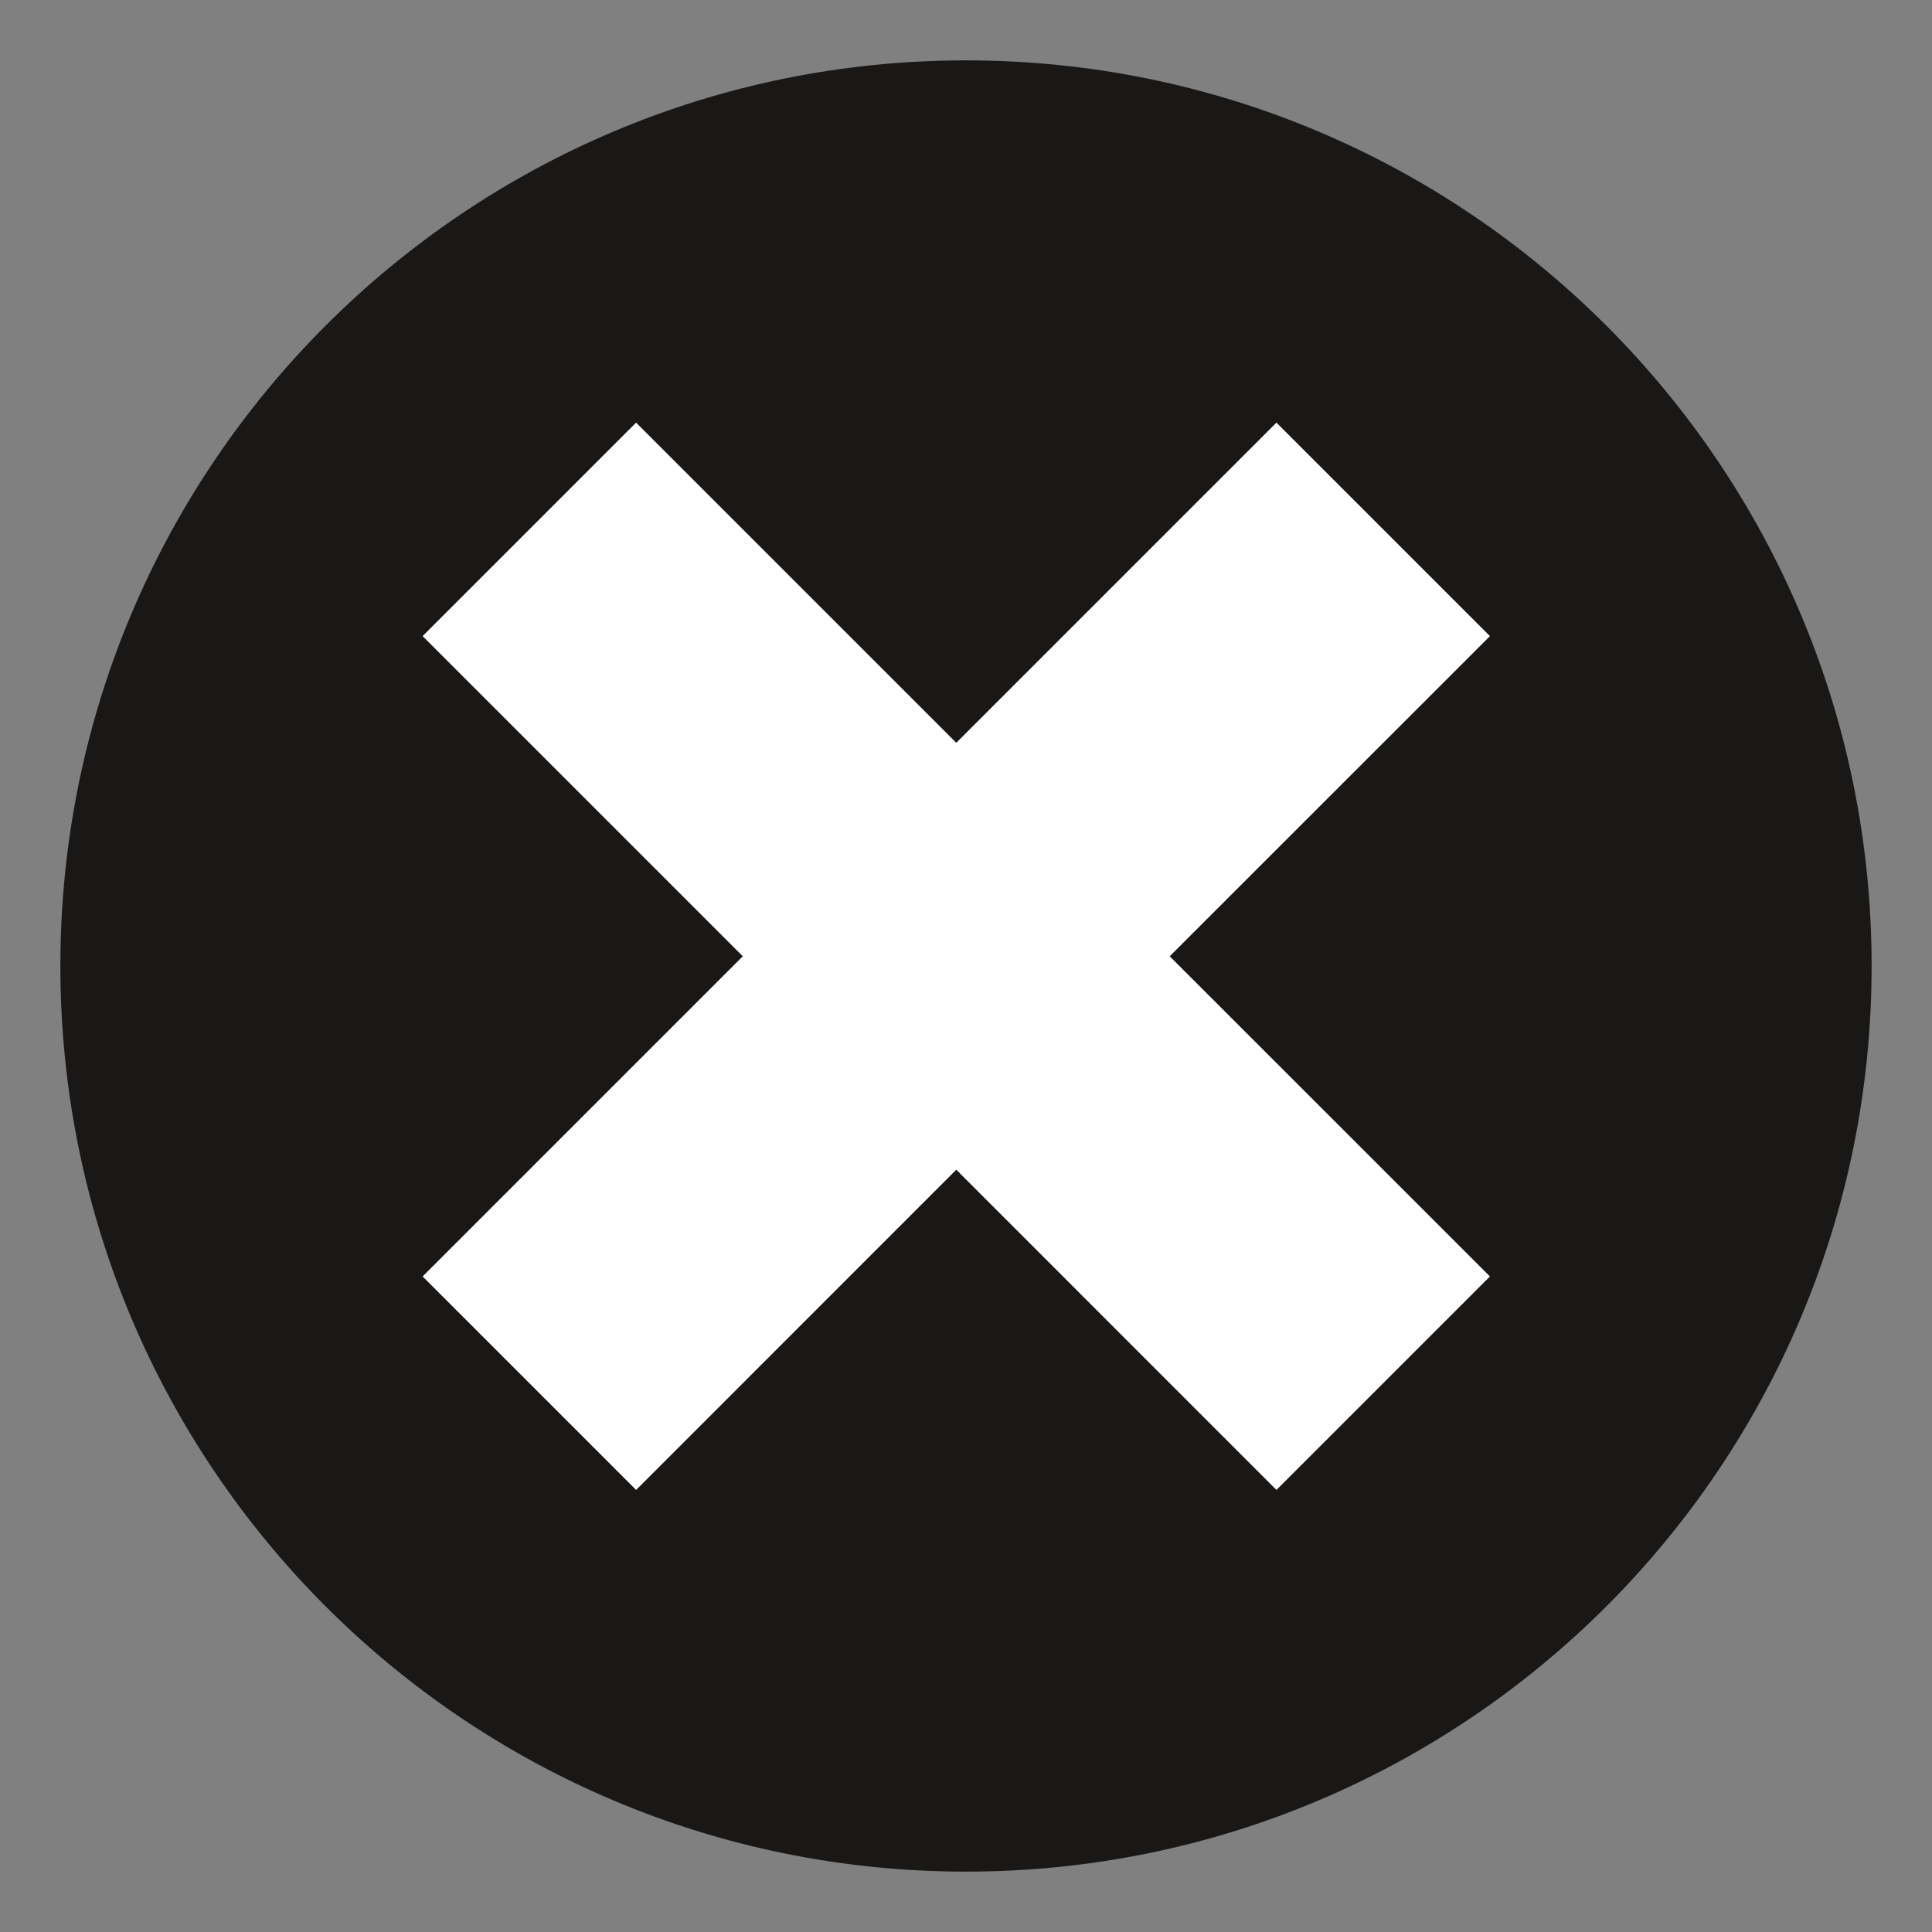
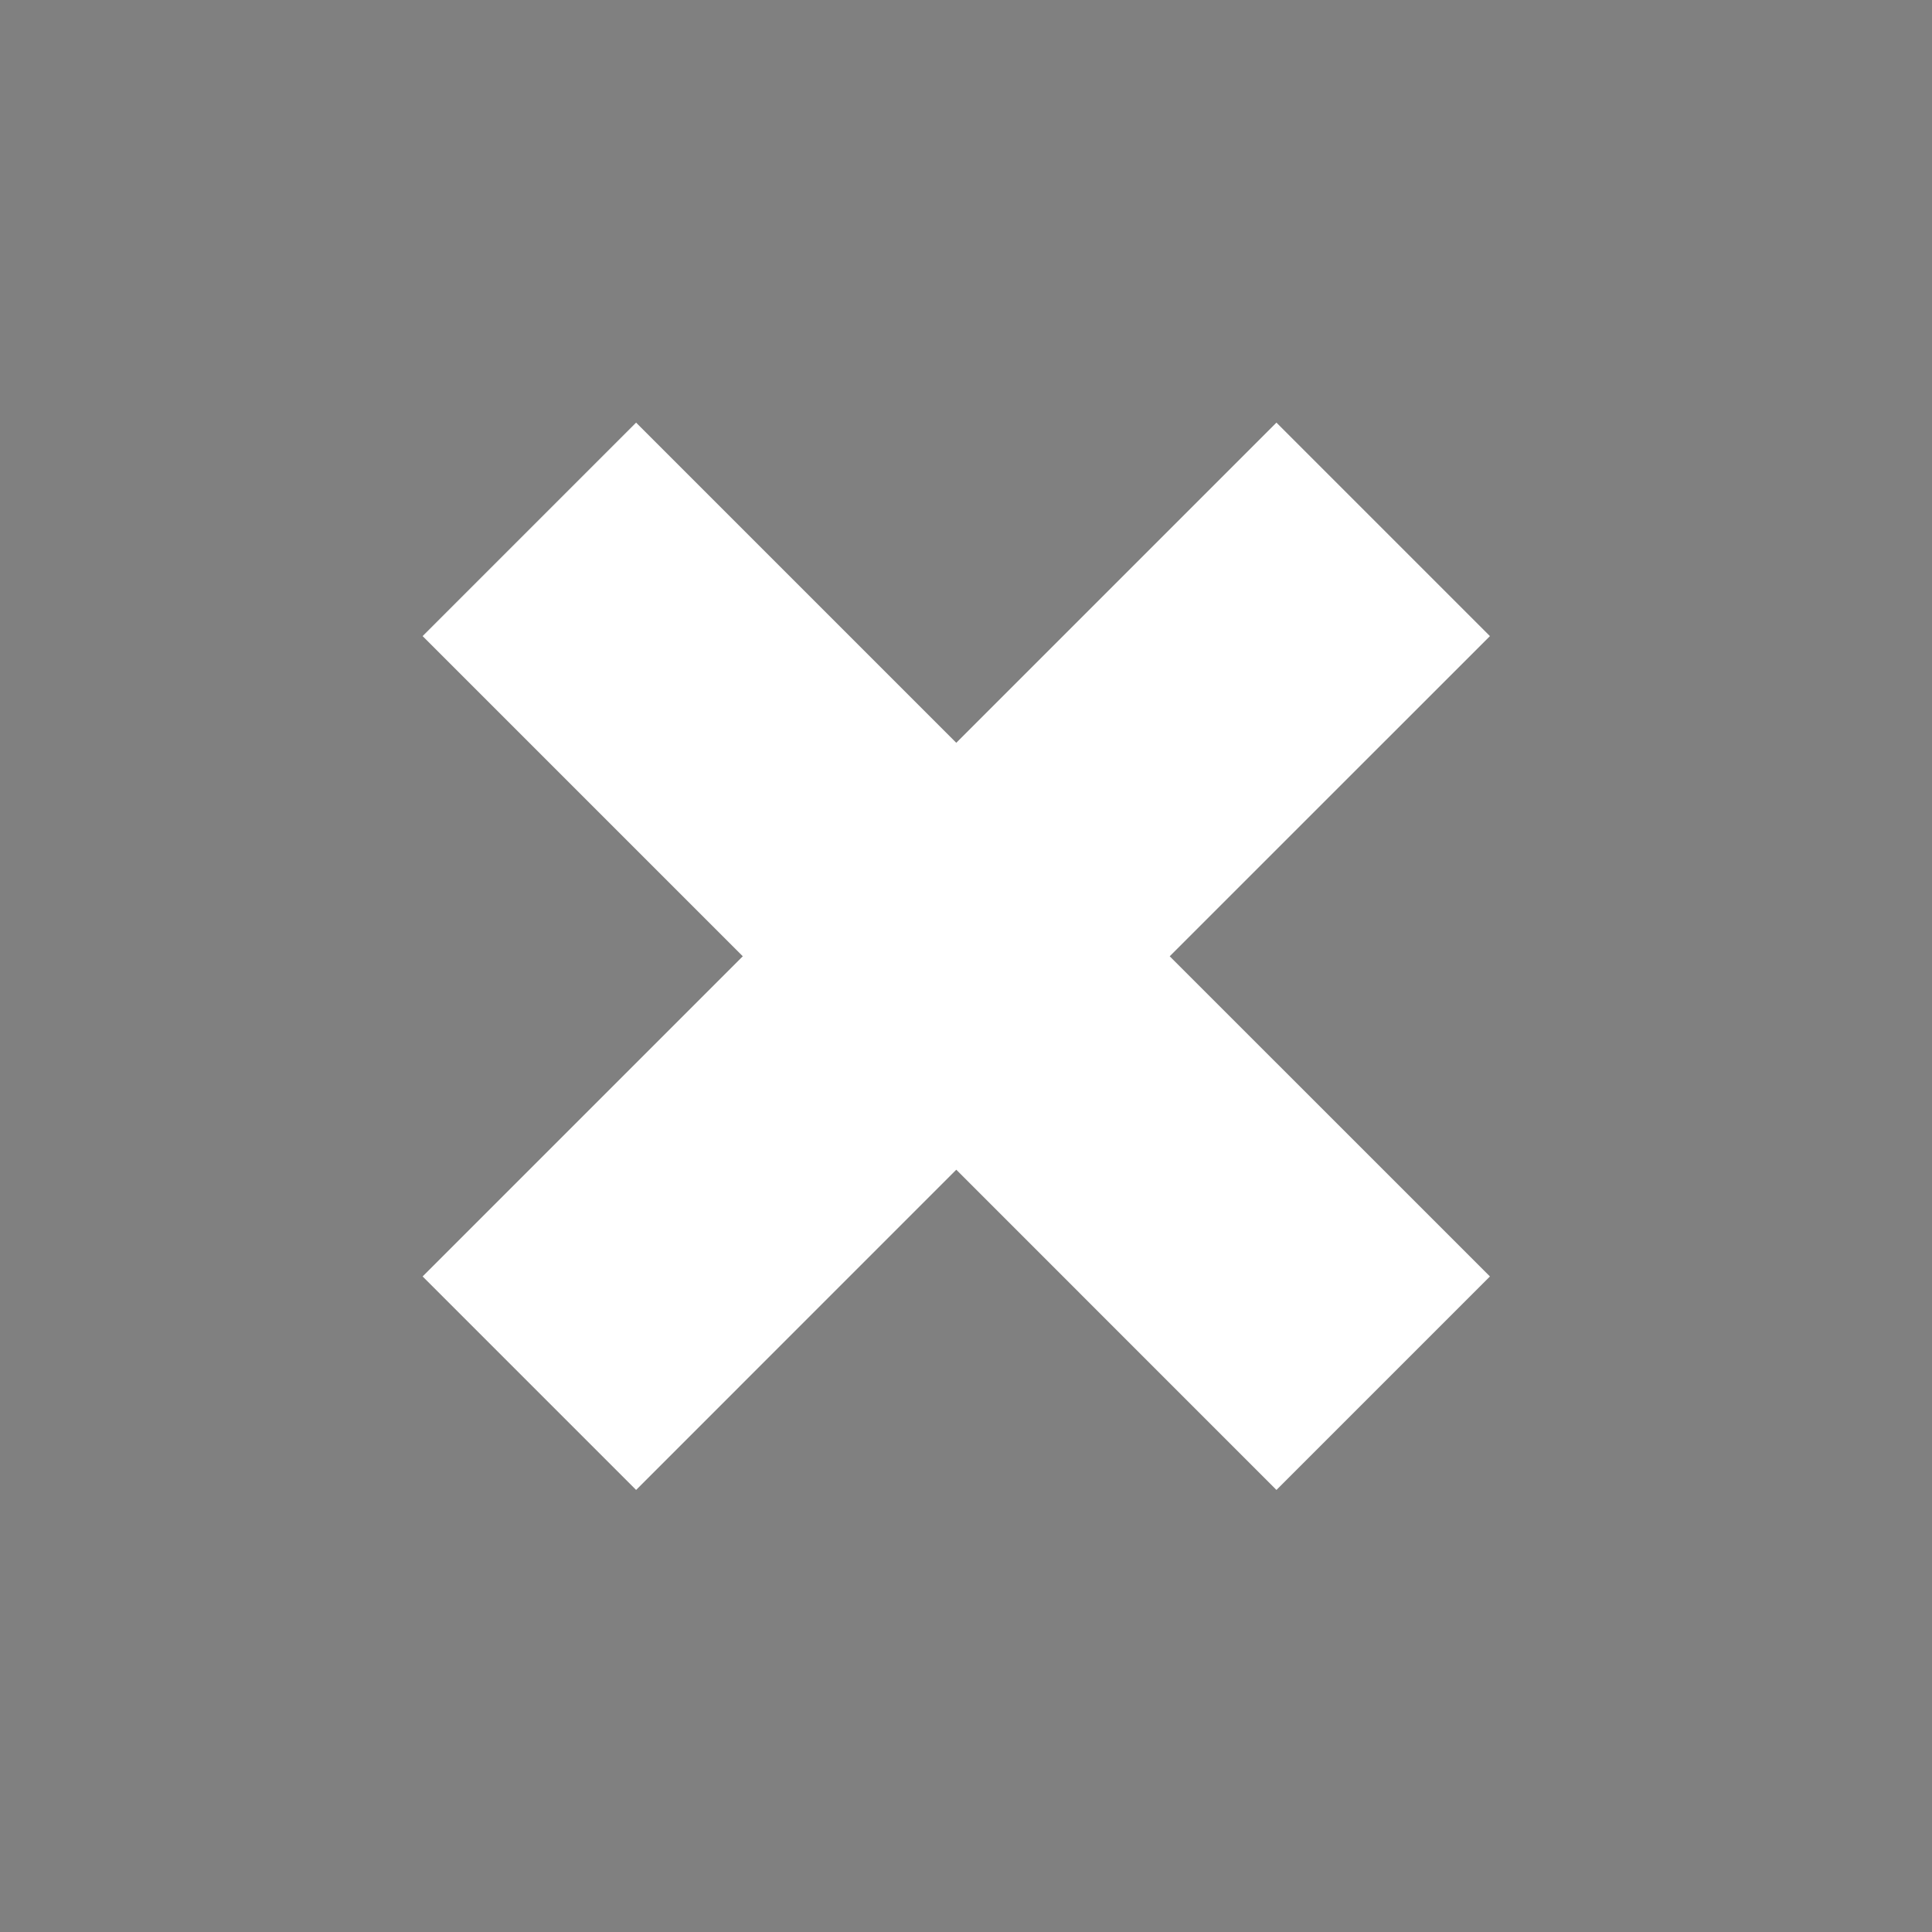
<svg xmlns="http://www.w3.org/2000/svg" width="32" height="32" viewBox="0 0 32 32" fill="none">
  <rect x="0" y="0" width="32" height="32" fill="#808080" stroke="none" />
-   <path d="M16 31C24.284 31 31 24.284 31 16C31 7.716 24.284 1 16 1C7.716 1 1 7.716 1 16C1 24.284 7.716 31 16 31Z" fill="#191817" />
  <path fill-rule="evenodd" clip-rule="evenodd" d="M15.839 19.374L21.142 24.678L24.678 21.142L19.374 15.839L24.678 10.536L21.142 7L15.839 12.303L10.536 7L7 10.536L12.303 15.839L7 21.142L10.536 24.678L15.839 19.374Z" fill="white" />
</svg>